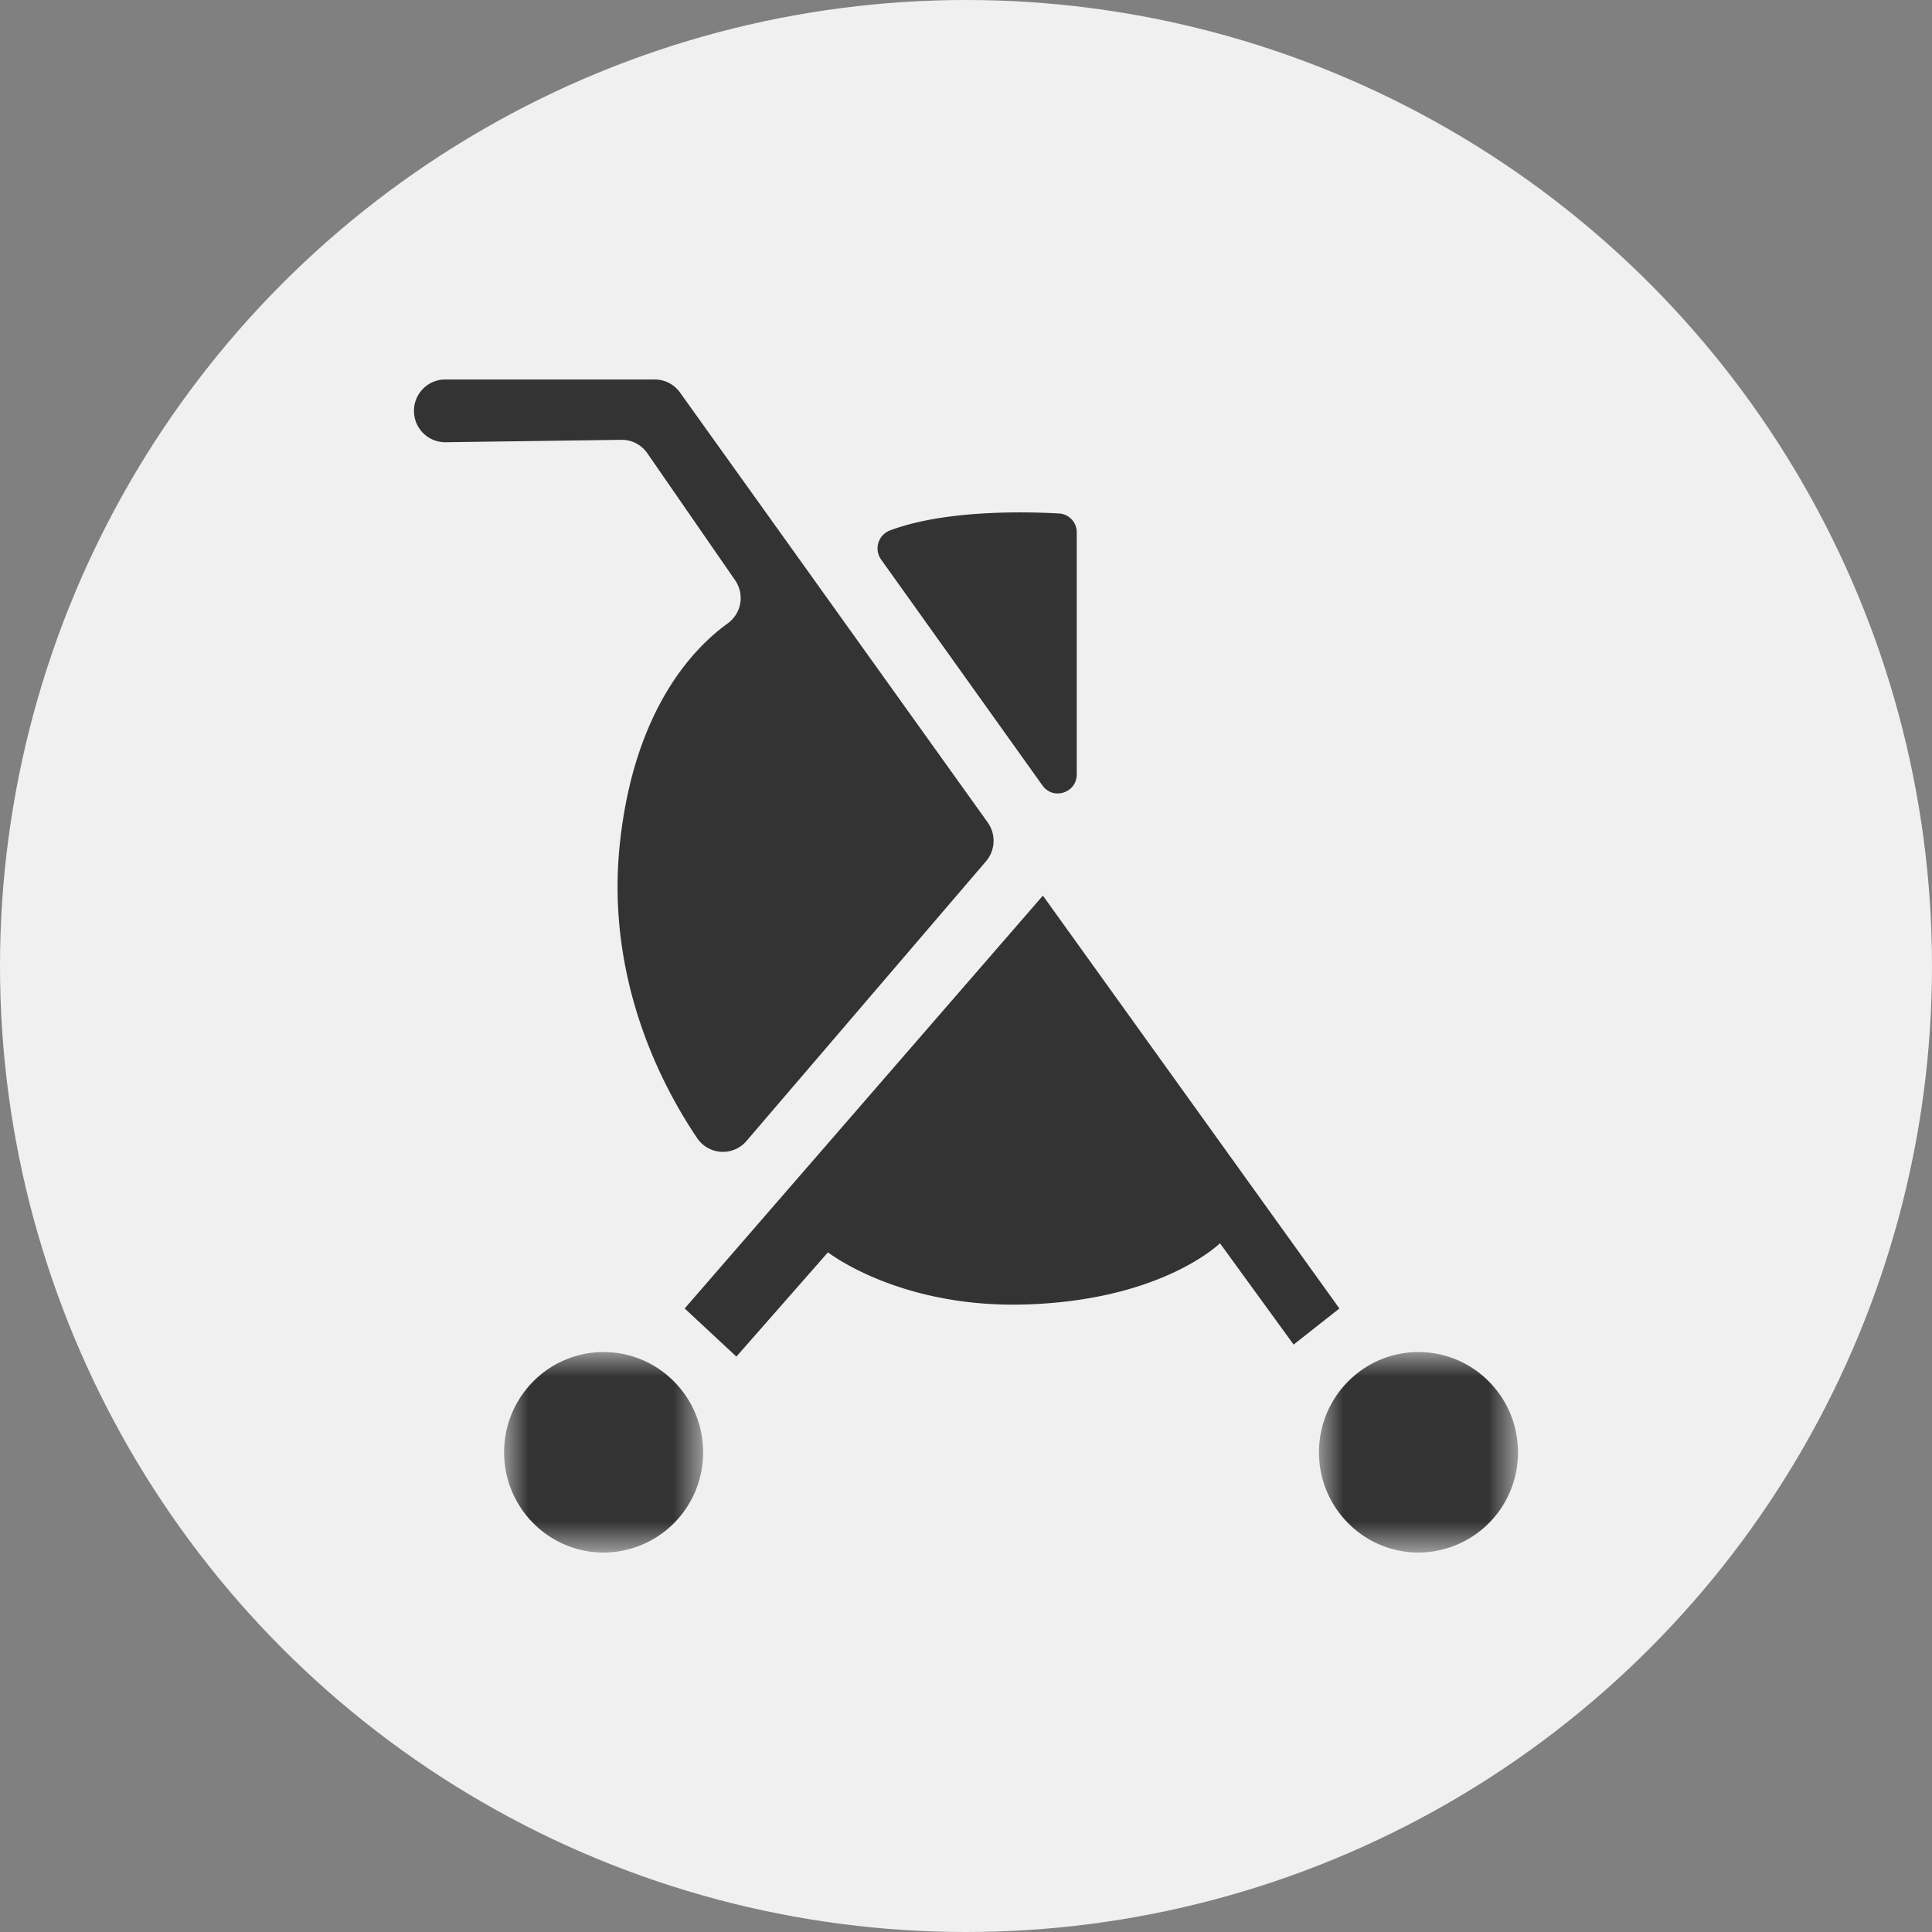
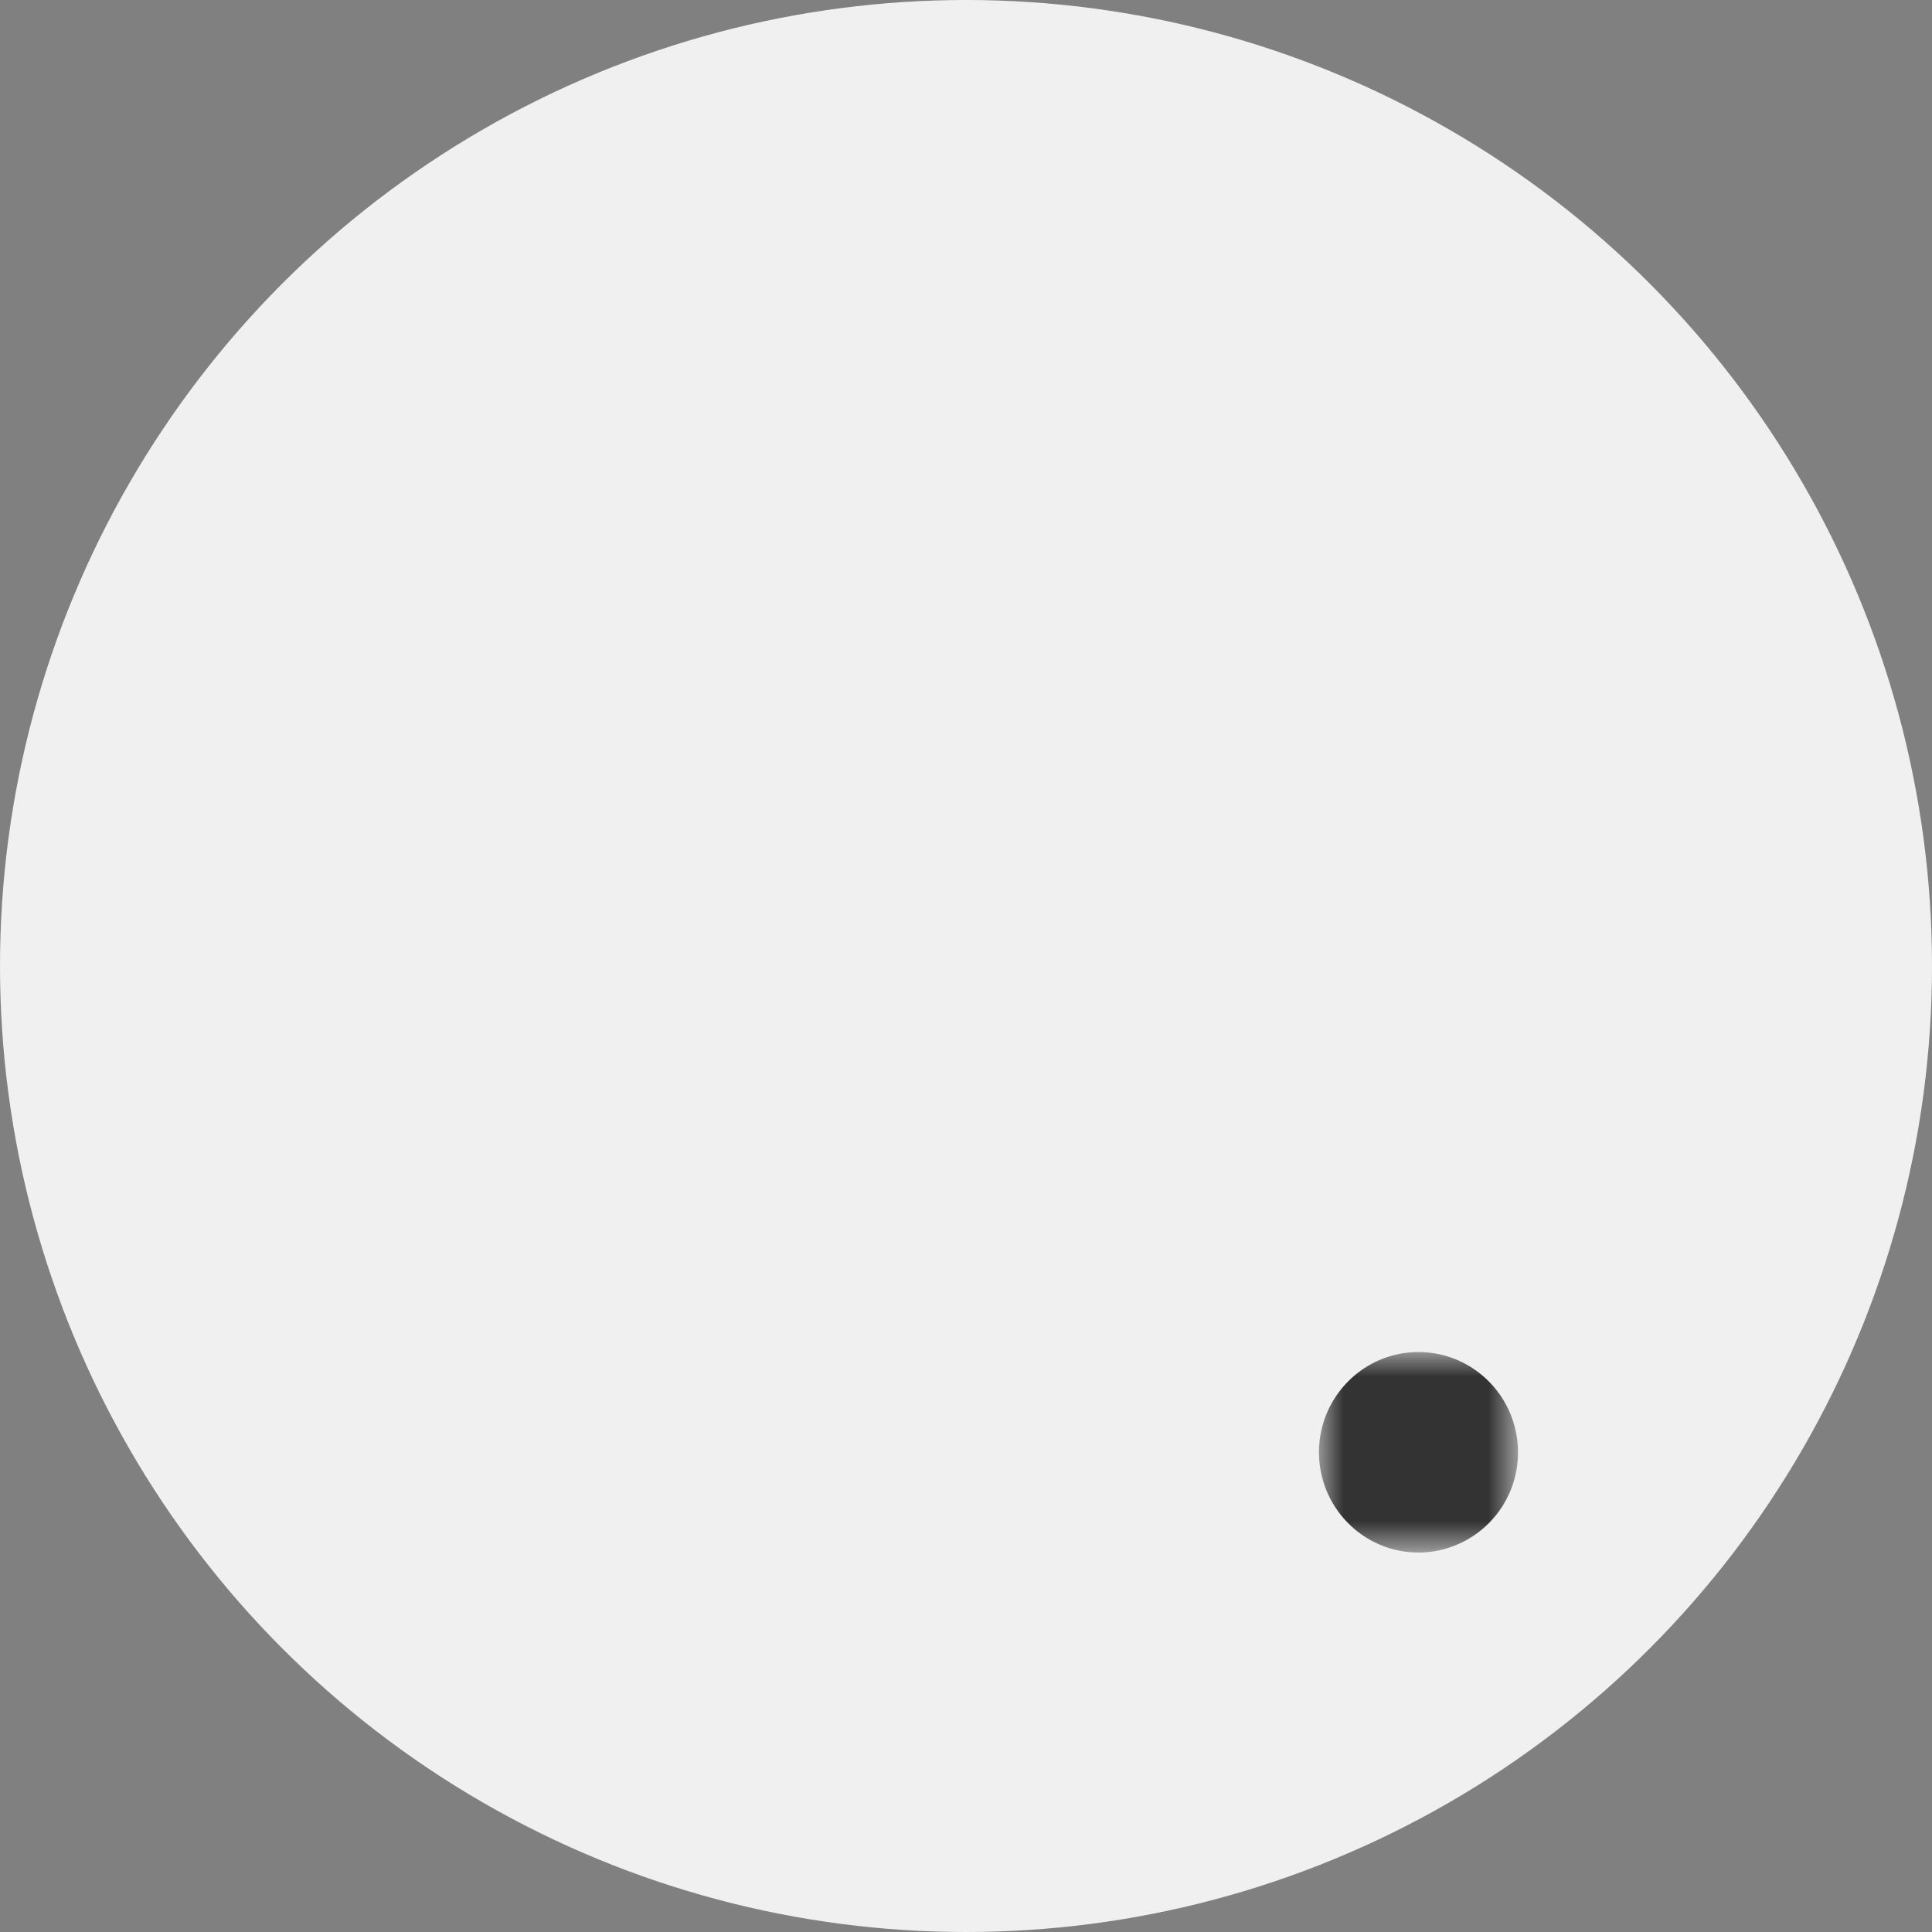
<svg xmlns="http://www.w3.org/2000/svg" xmlns:xlink="http://www.w3.org/1999/xlink" width="40" height="40" viewBox="0 0 40 40">
  <rect x="0" y="0" width="40" height="40" fill="#808080" stroke="none" />
  <title>ICONS/Buggys</title>
  <defs>
-     <path id="a" d="M0 0h4.12v4.15H0z" />
    <path id="c" d="M0 0h4.12v4.15H0z" />
  </defs>
  <g fill="none" fill-rule="evenodd">
    <circle cx="20" cy="20" r="20" fill="#F0F0F0" />
-     <path fill="#333" d="M8.571 8.506c0-.358.289-.649.645-.649h4.341c.206 0 .401.1.522.27l6.37 8.9a.654.654 0 0 1-.034.804l-4.959 5.791a.642.642 0 0 1-1.023-.06c-.715-1.057-1.905-3.29-1.597-6.12.299-2.745 1.507-4.013 2.23-4.535a.647.647 0 0 0 .152-.896l-1.815-2.626a.645.645 0 0 0-.538-.279l-3.64.05a.647.647 0 0 1-.654-.65M18.244 11.587l3.339 4.675c.222.312.71.153.71-.23v-5.007a.39.39 0 0 0-.365-.394c-.723-.04-2.366-.075-3.502.351a.398.398 0 0 0-.182.605M14.175 27.091l7.417-8.548 6.139 8.548-.948.747-1.525-2.098s-1.194 1.185-4.037 1.268c-2.603.076-4.079-1.08-4.079-1.08l-1.896 2.159-1.07-.996Z" />
    <g transform="translate(10.437 27.993)">
      <mask id="b" fill="#fff">
        <use xlink:href="#a" />
      </mask>
-       <path fill="#333" d="M4.12 2.075a2.068 2.068 0 0 1-2.06 2.076C.922 4.15 0 3.22 0 2.075 0 .93.922 0 2.06 0s2.06.93 2.06 2.075" mask="url(#b)" />
    </g>
    <g transform="translate(27.308 27.993)">
      <mask id="d" fill="#fff">
        <use xlink:href="#c" />
      </mask>
      <path fill="#333" d="M4.12 2.075a2.068 2.068 0 0 1-2.06 2.076C.922 4.15 0 3.22 0 2.075 0 .93.922 0 2.06 0s2.06.93 2.06 2.075" mask="url(#d)" />
    </g>
  </g>
</svg>